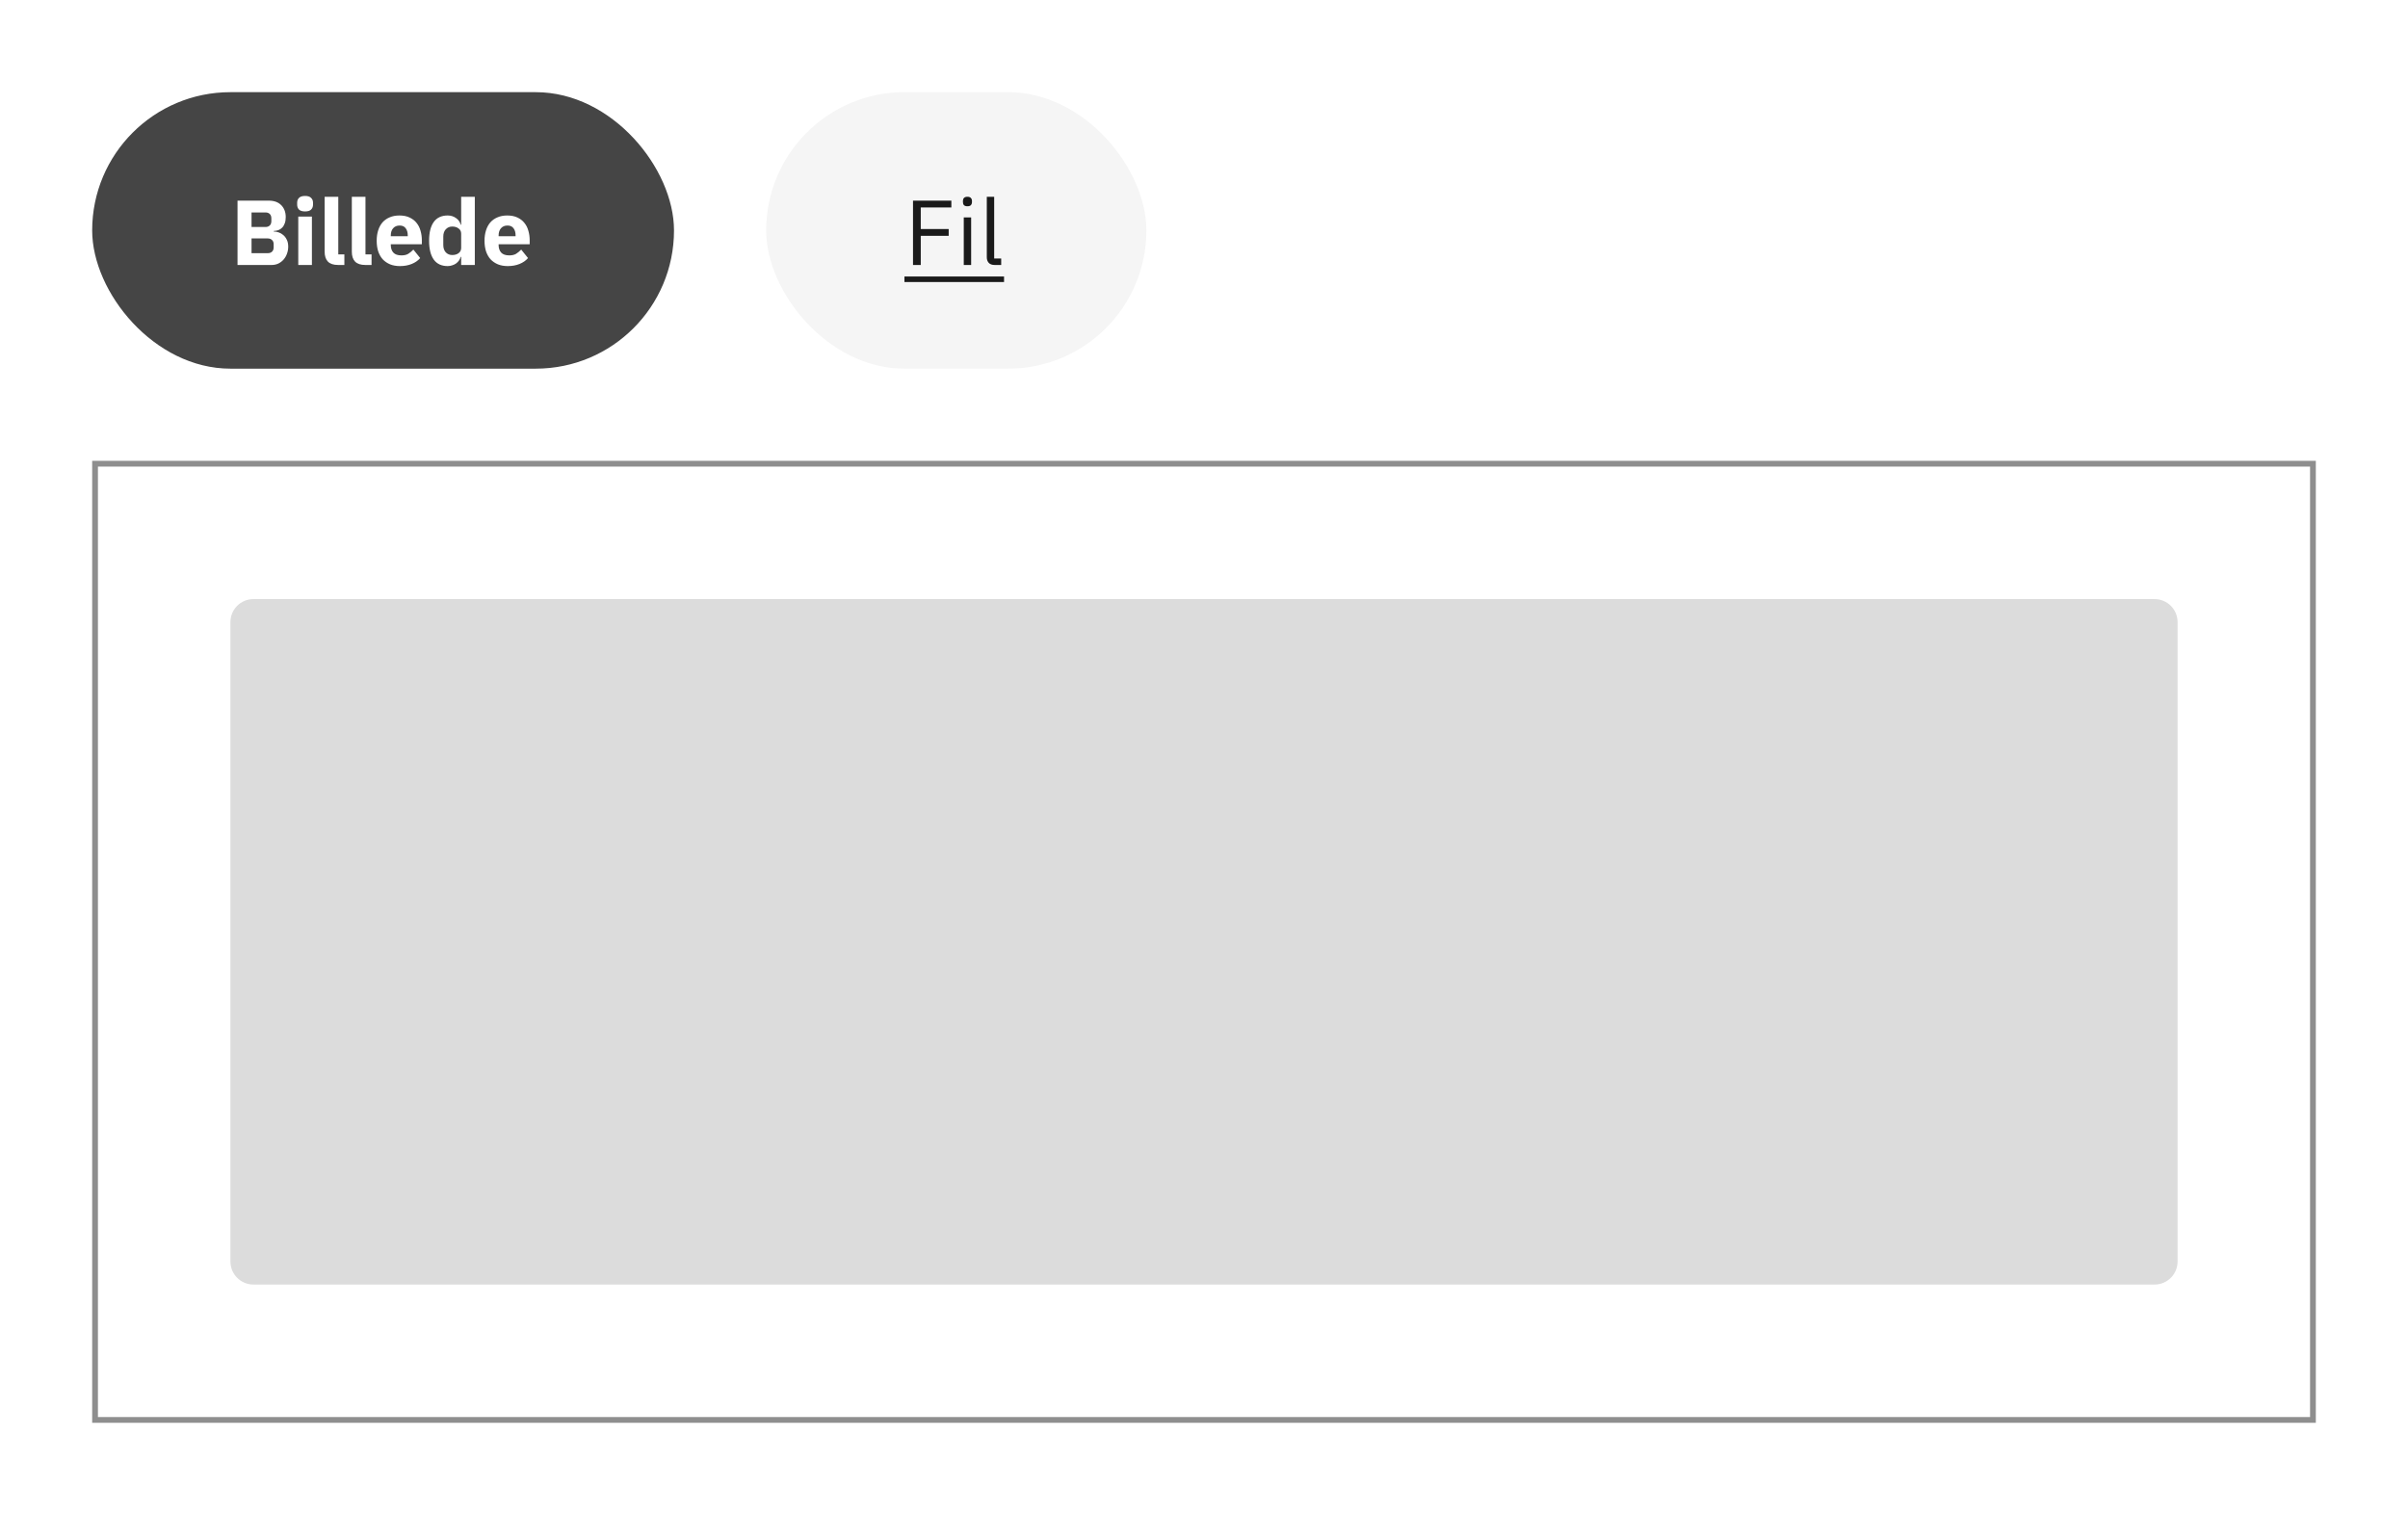
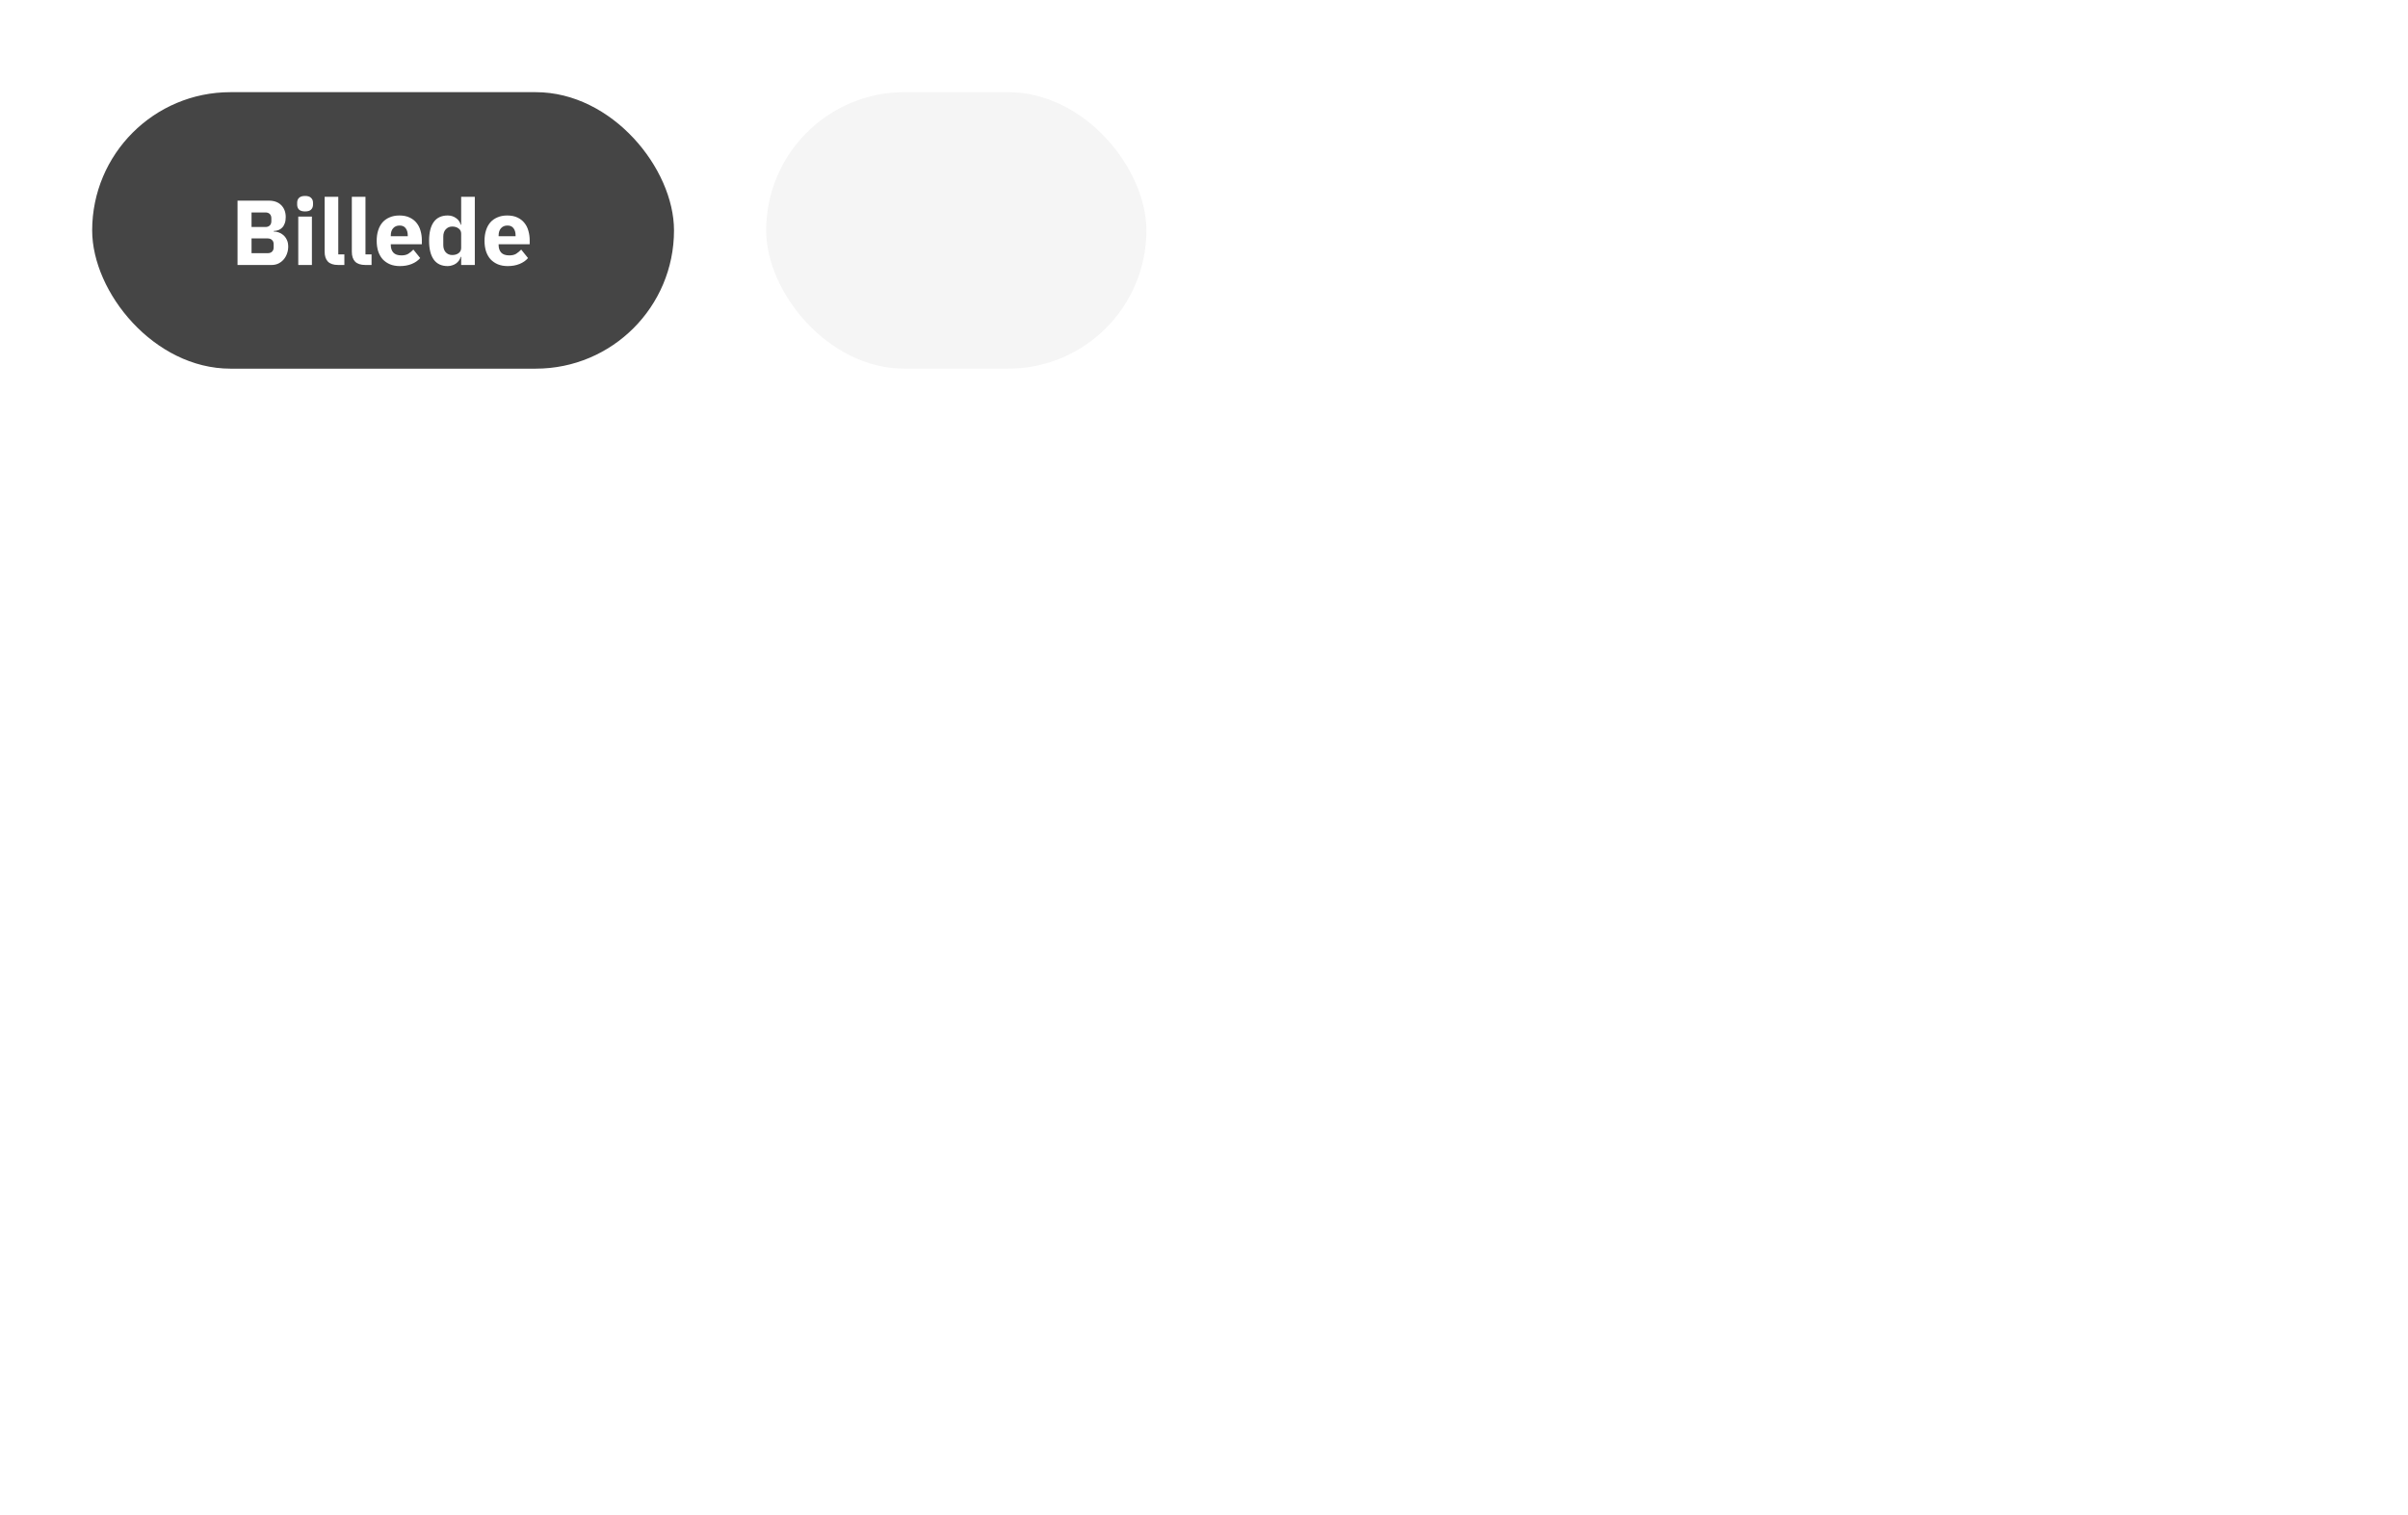
<svg xmlns="http://www.w3.org/2000/svg" width="418" height="263" viewBox="0 0 418 263" fill="none">
  <rect width="418" height="263" fill="white" />
  <rect x="16" y="16" width="101" height="48" rx="24" fill="#454545" />
  <path d="M41.232 34.832H46.656C47.584 34.832 48.304 35.093 48.816 35.616C49.339 36.139 49.6 36.832 49.6 37.696C49.6 38.123 49.541 38.485 49.424 38.784C49.317 39.083 49.168 39.328 48.976 39.52C48.795 39.712 48.576 39.856 48.32 39.952C48.075 40.037 47.808 40.085 47.52 40.096V40.192C47.787 40.192 48.064 40.24 48.352 40.336C48.651 40.432 48.923 40.587 49.168 40.8C49.413 41.003 49.616 41.269 49.776 41.6C49.947 41.931 50.032 42.336 50.032 42.816C50.032 43.253 49.957 43.669 49.808 44.064C49.669 44.448 49.472 44.784 49.216 45.072C48.96 45.36 48.656 45.589 48.304 45.76C47.952 45.92 47.568 46 47.152 46H41.232V34.832ZM43.664 43.952H46.464C46.784 43.952 47.035 43.867 47.216 43.696C47.408 43.515 47.504 43.264 47.504 42.944V42.4C47.504 42.08 47.408 41.835 47.216 41.664C47.035 41.483 46.784 41.392 46.464 41.392H43.664V43.952ZM43.664 39.408H46.08C46.4 39.408 46.651 39.317 46.832 39.136C47.013 38.955 47.104 38.704 47.104 38.384V37.904C47.104 37.584 47.013 37.333 46.832 37.152C46.651 36.971 46.4 36.88 46.08 36.88H43.664V39.408ZM52.96 36.704C52.48 36.704 52.128 36.597 51.904 36.384C51.691 36.16 51.584 35.877 51.584 35.536V35.184C51.584 34.843 51.691 34.565 51.904 34.352C52.128 34.128 52.48 34.016 52.96 34.016C53.44 34.016 53.786 34.128 54 34.352C54.224 34.565 54.336 34.843 54.336 35.184V35.536C54.336 35.877 54.224 36.16 54 36.384C53.786 36.597 53.44 36.704 52.96 36.704ZM51.776 37.6H54.144V46H51.776V37.6ZM58.706 46C57.895 46 57.298 45.803 56.914 45.408C56.541 45.013 56.354 44.443 56.354 43.696V34.16H58.722V44.16H59.778V46H58.706ZM63.425 46C62.614 46 62.017 45.803 61.633 45.408C61.259 45.013 61.073 44.443 61.073 43.696V34.16H63.441V44.16H64.497V46H63.425ZM69.421 46.192C68.781 46.192 68.21 46.091 67.709 45.888C67.207 45.675 66.781 45.381 66.428 45.008C66.087 44.624 65.826 44.16 65.644 43.616C65.474 43.072 65.388 42.464 65.388 41.792C65.388 41.131 65.474 40.533 65.644 40C65.815 39.456 66.066 38.992 66.397 38.608C66.738 38.224 67.154 37.931 67.644 37.728C68.135 37.515 68.695 37.408 69.325 37.408C70.018 37.408 70.61 37.525 71.1 37.76C71.602 37.995 72.007 38.309 72.317 38.704C72.636 39.099 72.866 39.557 73.004 40.08C73.154 40.592 73.228 41.131 73.228 41.696V42.4H67.837V42.528C67.837 43.083 67.986 43.525 68.284 43.856C68.583 44.176 69.052 44.336 69.692 44.336C70.183 44.336 70.583 44.24 70.892 44.048C71.202 43.845 71.49 43.605 71.757 43.328L72.941 44.8C72.567 45.237 72.076 45.579 71.469 45.824C70.871 46.069 70.189 46.192 69.421 46.192ZM69.373 39.152C68.892 39.152 68.514 39.312 68.237 39.632C67.97 39.941 67.837 40.357 67.837 40.88V41.008H70.781V40.864C70.781 40.352 70.663 39.941 70.428 39.632C70.204 39.312 69.853 39.152 69.373 39.152ZM80.053 44.592H79.973C79.909 44.816 79.808 45.029 79.669 45.232C79.53 45.424 79.359 45.595 79.157 45.744C78.965 45.883 78.741 45.989 78.485 46.064C78.24 46.149 77.984 46.192 77.717 46.192C76.65 46.192 75.845 45.819 75.301 45.072C74.757 44.315 74.485 43.221 74.485 41.792C74.485 40.363 74.757 39.275 75.301 38.528C75.845 37.781 76.65 37.408 77.717 37.408C78.261 37.408 78.741 37.557 79.157 37.856C79.584 38.155 79.856 38.539 79.973 39.008H80.053V34.16H82.421V46H80.053V44.592ZM78.501 44.272C78.949 44.272 79.317 44.165 79.605 43.952C79.903 43.728 80.053 43.424 80.053 43.04V40.56C80.053 40.176 79.903 39.877 79.605 39.664C79.317 39.44 78.949 39.328 78.501 39.328C78.053 39.328 77.68 39.488 77.381 39.808C77.093 40.117 76.949 40.539 76.949 41.072V42.528C76.949 43.061 77.093 43.488 77.381 43.808C77.68 44.117 78.053 44.272 78.501 44.272ZM88.139 46.192C87.499 46.192 86.929 46.091 86.427 45.888C85.926 45.675 85.499 45.381 85.147 45.008C84.806 44.624 84.545 44.16 84.363 43.616C84.193 43.072 84.107 42.464 84.107 41.792C84.107 41.131 84.193 40.533 84.363 40C84.534 39.456 84.785 38.992 85.115 38.608C85.457 38.224 85.873 37.931 86.363 37.728C86.854 37.515 87.414 37.408 88.043 37.408C88.737 37.408 89.329 37.525 89.819 37.76C90.321 37.995 90.726 38.309 91.035 38.704C91.355 39.099 91.585 39.557 91.723 40.08C91.873 40.592 91.947 41.131 91.947 41.696V42.4H86.555V42.528C86.555 43.083 86.705 43.525 87.003 43.856C87.302 44.176 87.771 44.336 88.411 44.336C88.902 44.336 89.302 44.24 89.611 44.048C89.921 43.845 90.209 43.605 90.475 43.328L91.659 44.8C91.286 45.237 90.795 45.579 90.187 45.824C89.59 46.069 88.907 46.192 88.139 46.192ZM88.091 39.152C87.611 39.152 87.233 39.312 86.955 39.632C86.689 39.941 86.555 40.357 86.555 40.88V41.008H89.499V40.864C89.499 40.352 89.382 39.941 89.147 39.632C88.923 39.312 88.571 39.152 88.091 39.152Z" fill="white" />
  <rect x="133" y="16" width="66" height="48" rx="24" fill="#F5F5F5" />
-   <path d="M158.488 46V34.832H165.144V36.016H159.832V39.76H164.68V40.944H159.832V46H158.488ZM167.938 35.808C167.66 35.808 167.458 35.744 167.33 35.616C167.212 35.477 167.154 35.301 167.154 35.088V34.88C167.154 34.667 167.212 34.496 167.33 34.368C167.458 34.229 167.66 34.16 167.938 34.16C168.215 34.16 168.412 34.229 168.53 34.368C168.658 34.496 168.722 34.667 168.722 34.88V35.088C168.722 35.301 168.658 35.477 168.53 35.616C168.412 35.744 168.215 35.808 167.938 35.808ZM167.298 37.744H168.578V46H167.298V37.744ZM172.658 46C172.21 46 171.868 45.877 171.634 45.632C171.41 45.376 171.298 45.056 171.298 44.672V34.16H172.578V44.88H173.794V46H172.658Z" fill="#1A1A1A" />
-   <path d="M157 48H174.29V48.96H157V48Z" fill="#1A1A1A" />
-   <rect x="16.5" y="80.5" width="385" height="166" stroke="#8E8E8E" />
-   <path d="M40 108C40 105.791 41.791 104 44 104H374C376.209 104 378 105.791 378 108V219C378 221.209 376.209 223 374 223H44C41.791 223 40 221.209 40 219V108Z" fill="#DCDCDC" />
</svg>